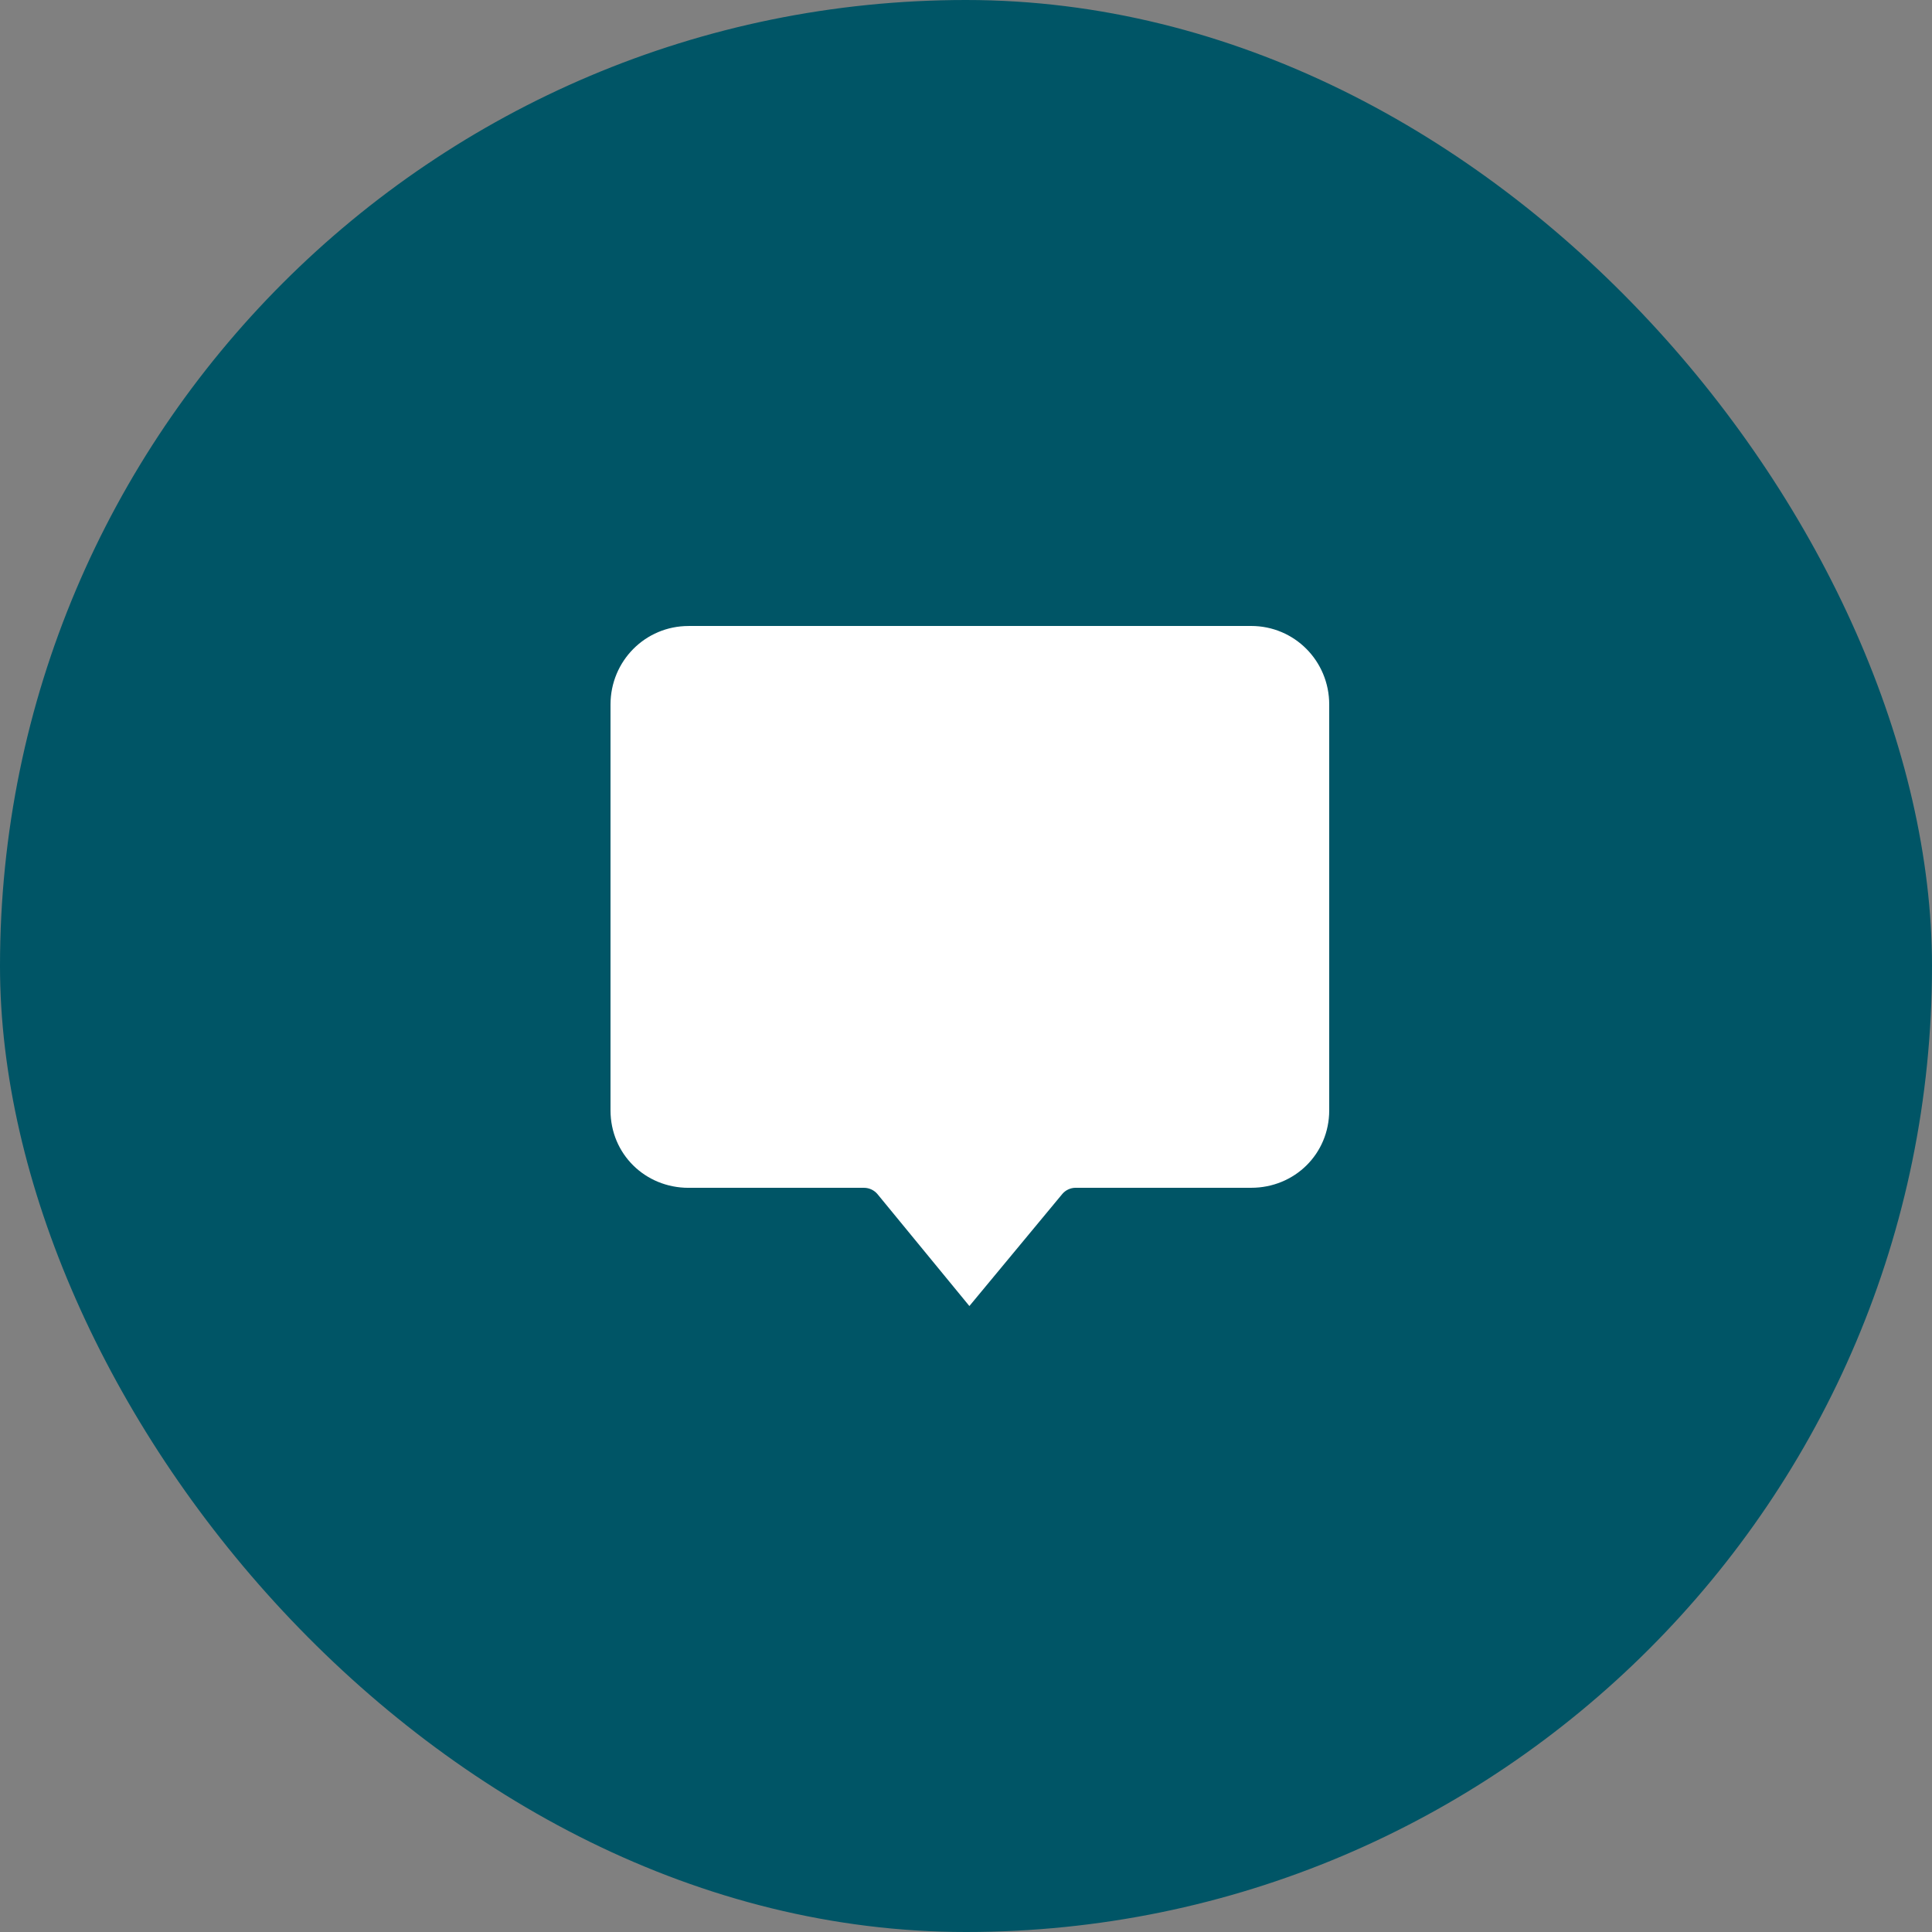
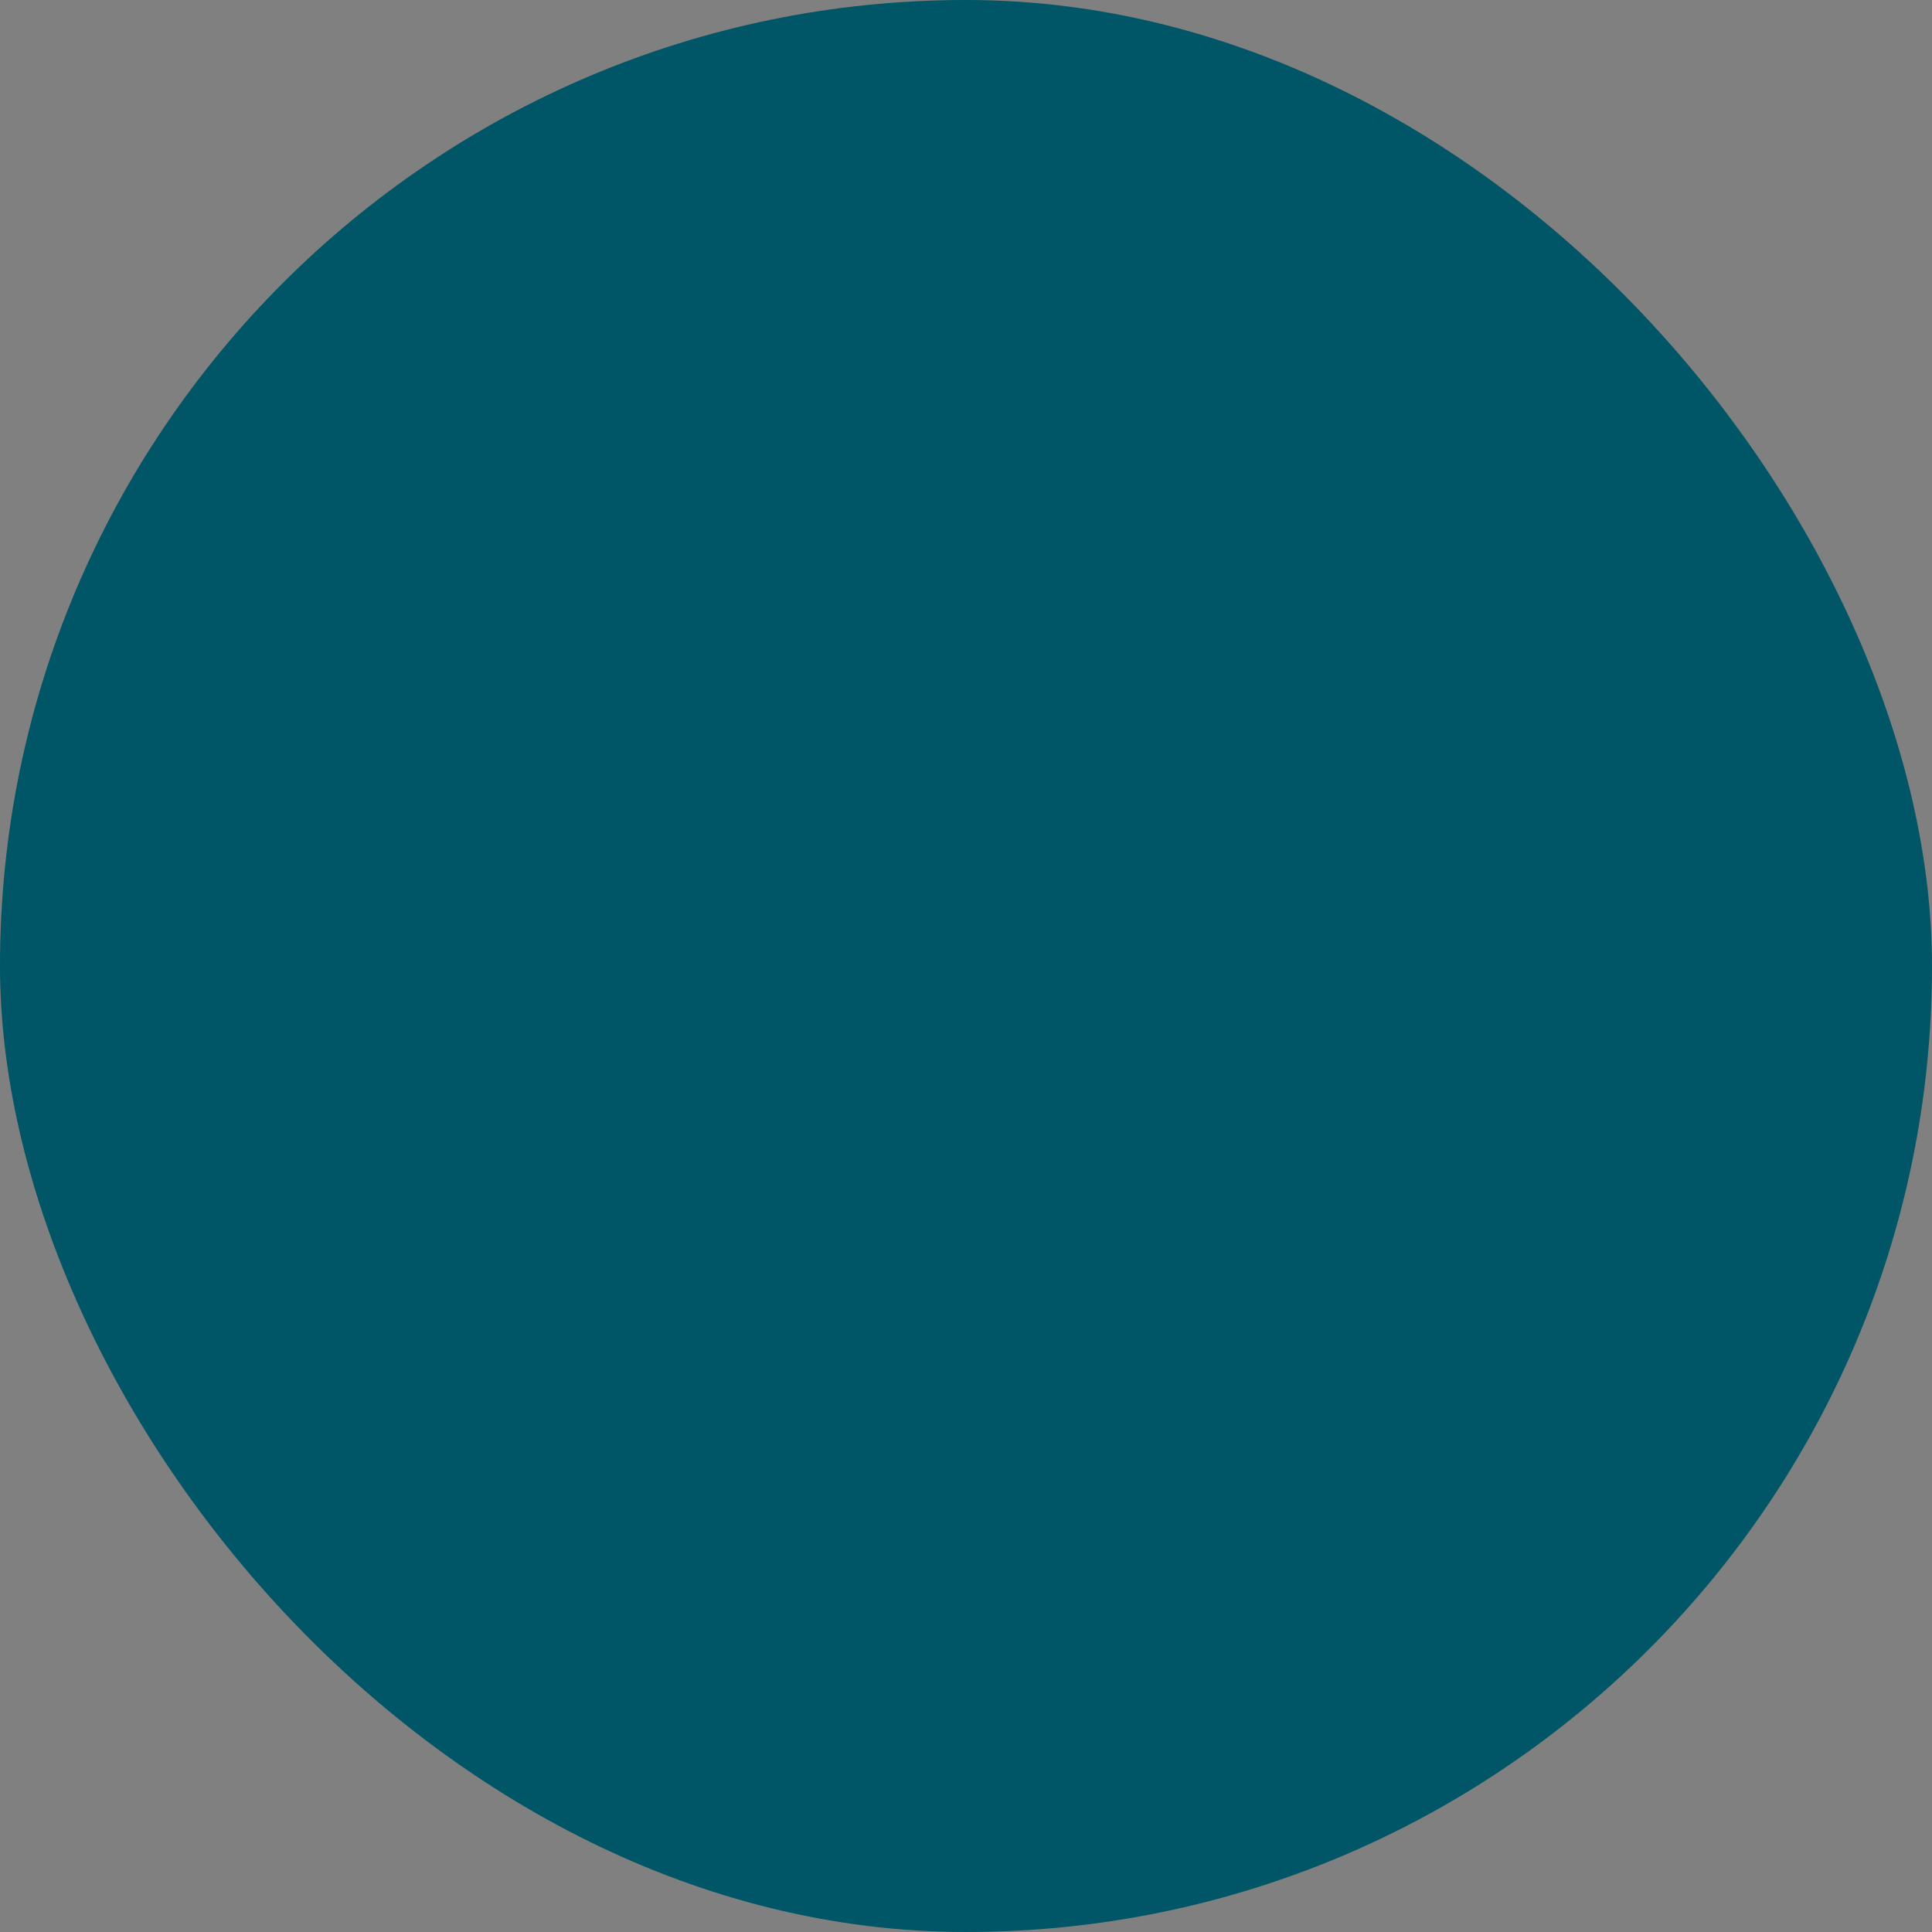
<svg xmlns="http://www.w3.org/2000/svg" xmlns:xlink="http://www.w3.org/1999/xlink" width="250px" height="250px" viewBox="0 0 250 250" version="1.1">
  <rect x="0" y="0" width="250" height="250" fill="#808080" stroke="none" />
  <title>tooltips</title>
  <desc>Created with Sketch.</desc>
  <defs>
    <rect id="path-1" x="0" y="0" width="250" height="250" rx="125" />
  </defs>
  <g id="tooltips" stroke="none" stroke-width="1" fill="none" fill-rule="evenodd">
    <mask id="mask-2" fill="white">
      <use xlink:href="#path-1" />
    </mask>
    <use id="Rectangle-5" fill="#005566" xlink:href="#path-1" />
    <g id="np_tooltip_384409_FFFFFF" mask="url(#mask-2)" fill="#FFFFFF" fill-rule="nonzero">
      <g transform="translate(79, 81)" id="Shape">
-         <path d="M10.103,0 L82.901,0 C88.5,0 93,4.528 93,10.164 L93,62.676 C93,68.311 88.528,72.699 82.901,72.699 L60.179,72.699 C59.522,72.699 58.871,73.004 58.451,73.512 L46.438,88 L34.549,73.522 C34.129,73.014 33.478,72.703 32.821,72.703 L10.099,72.703 C4.472,72.703 0,68.316 0,62.68 L0,10.168 C0,4.533 4.5,0.004 10.099,0.004 L10.103,0 Z" />
-       </g>
+         </g>
    </g>
  </g>
</svg>